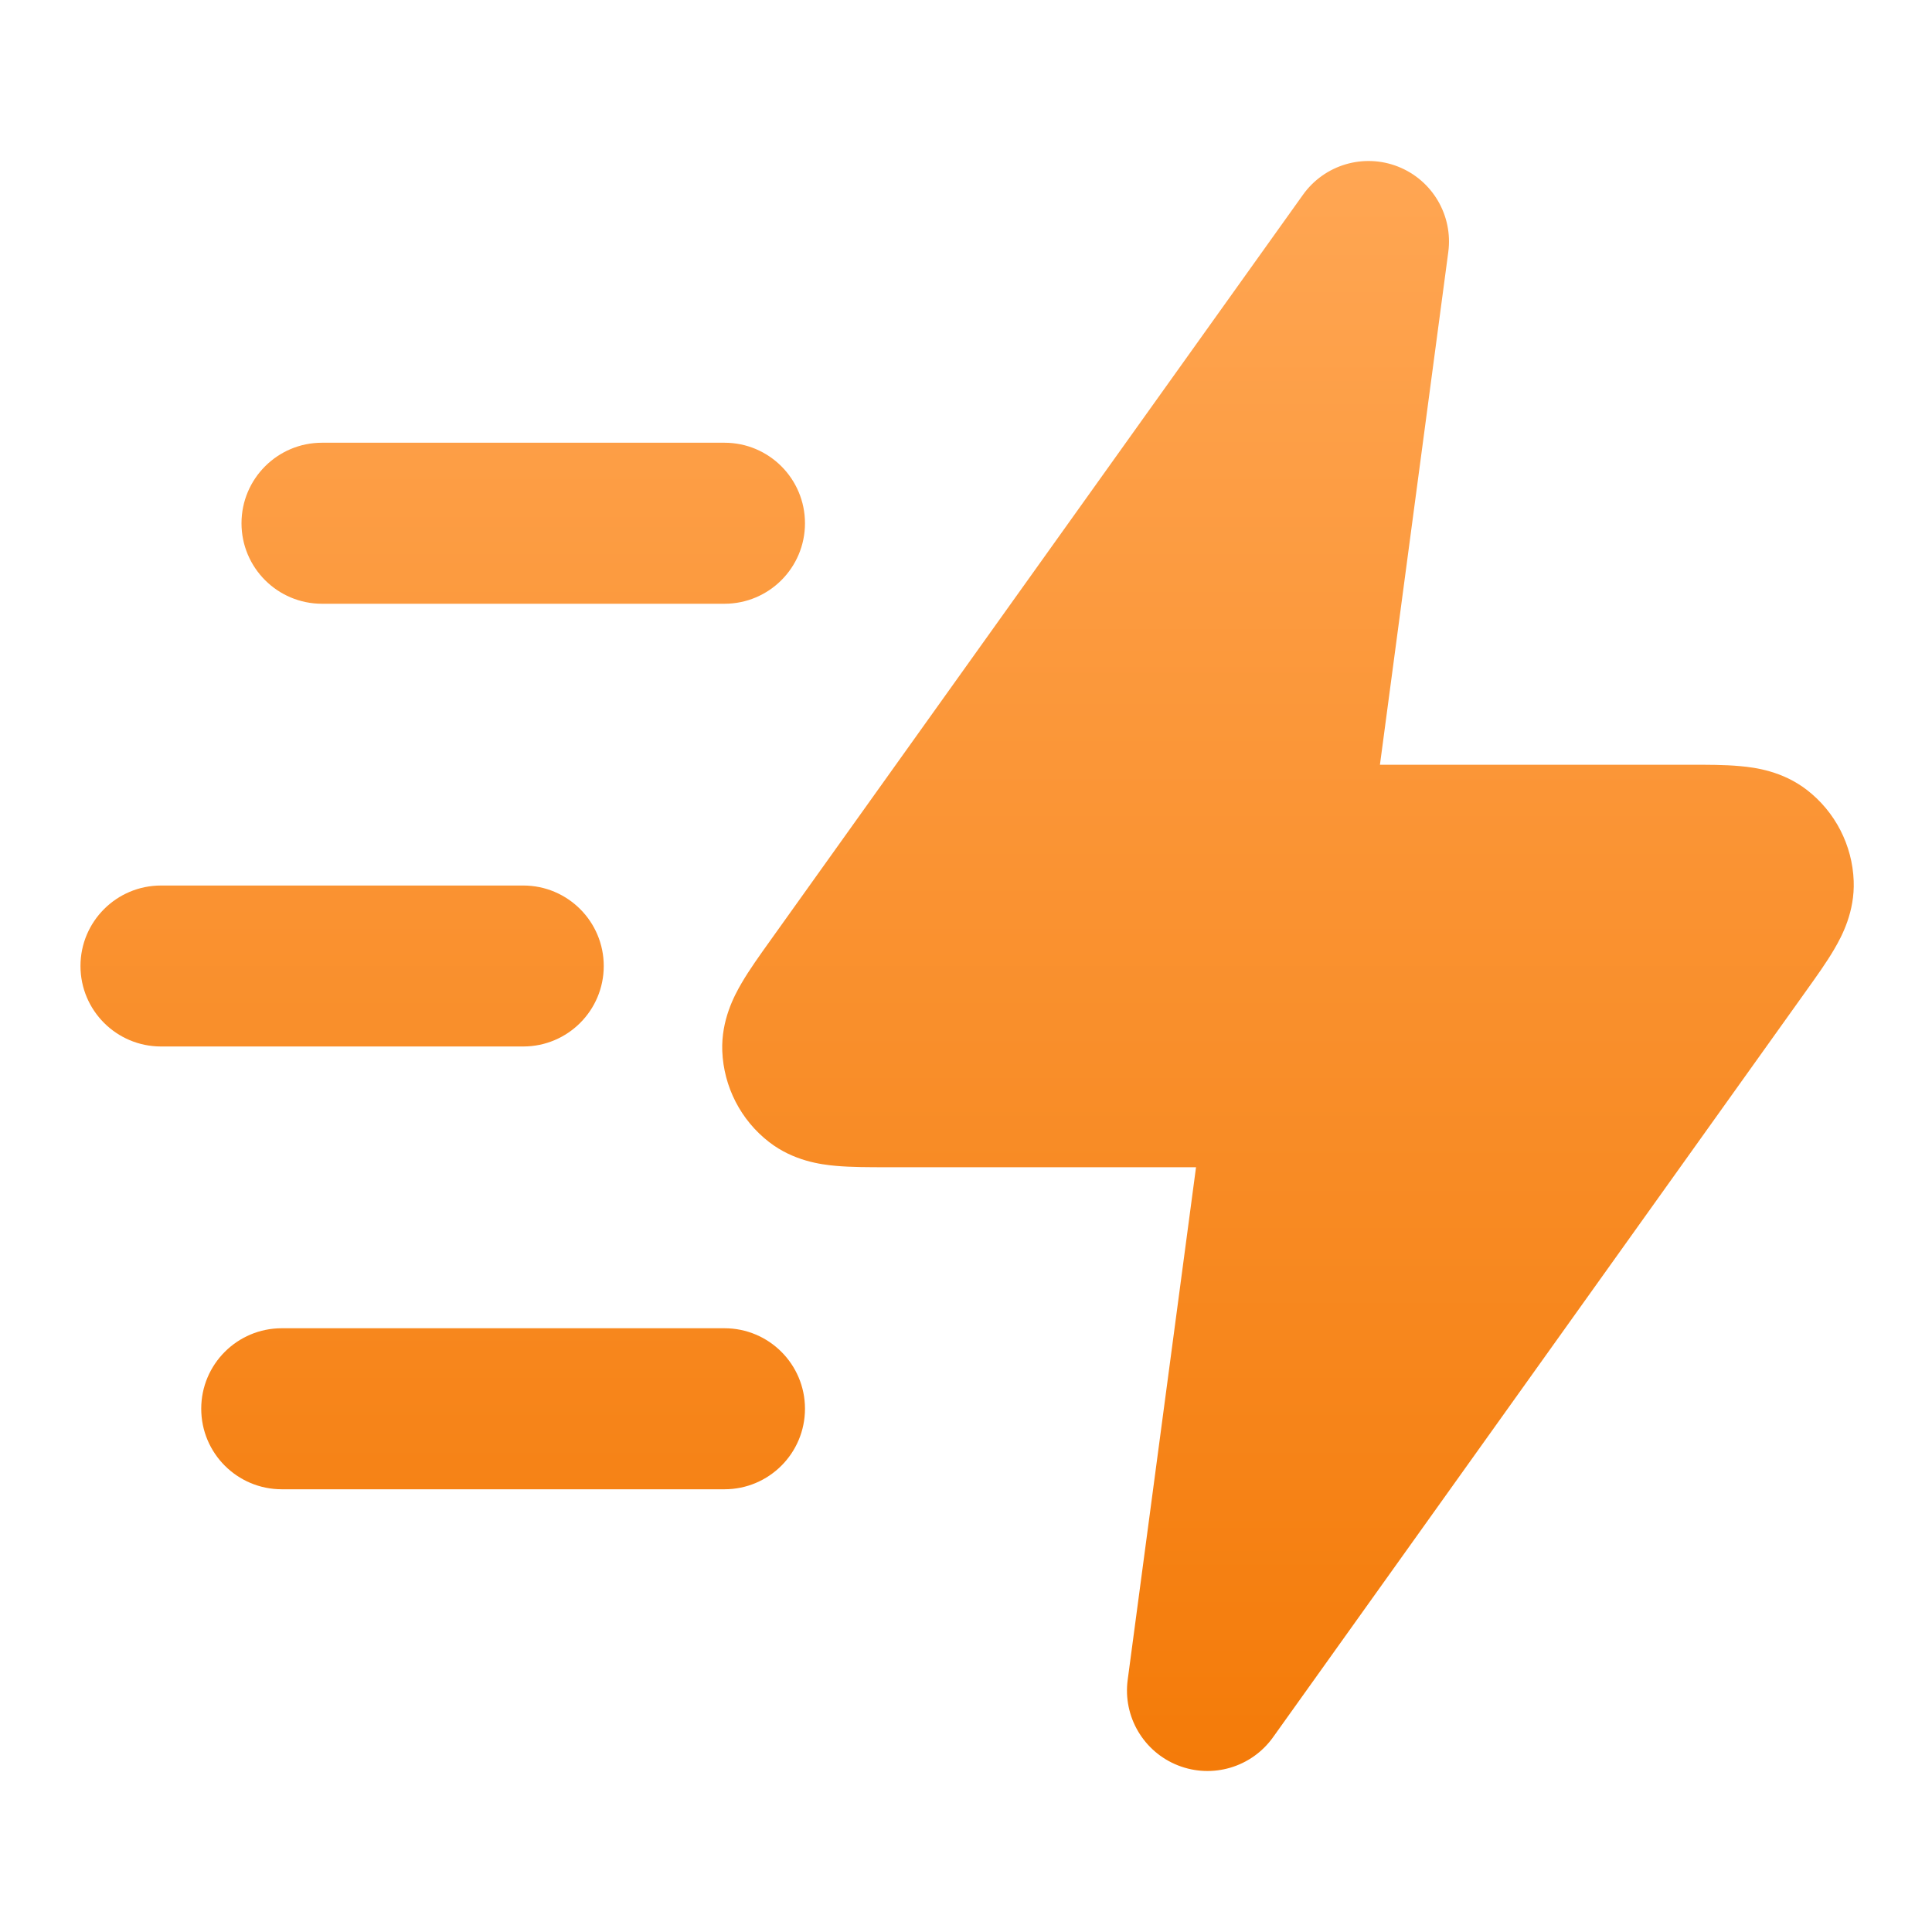
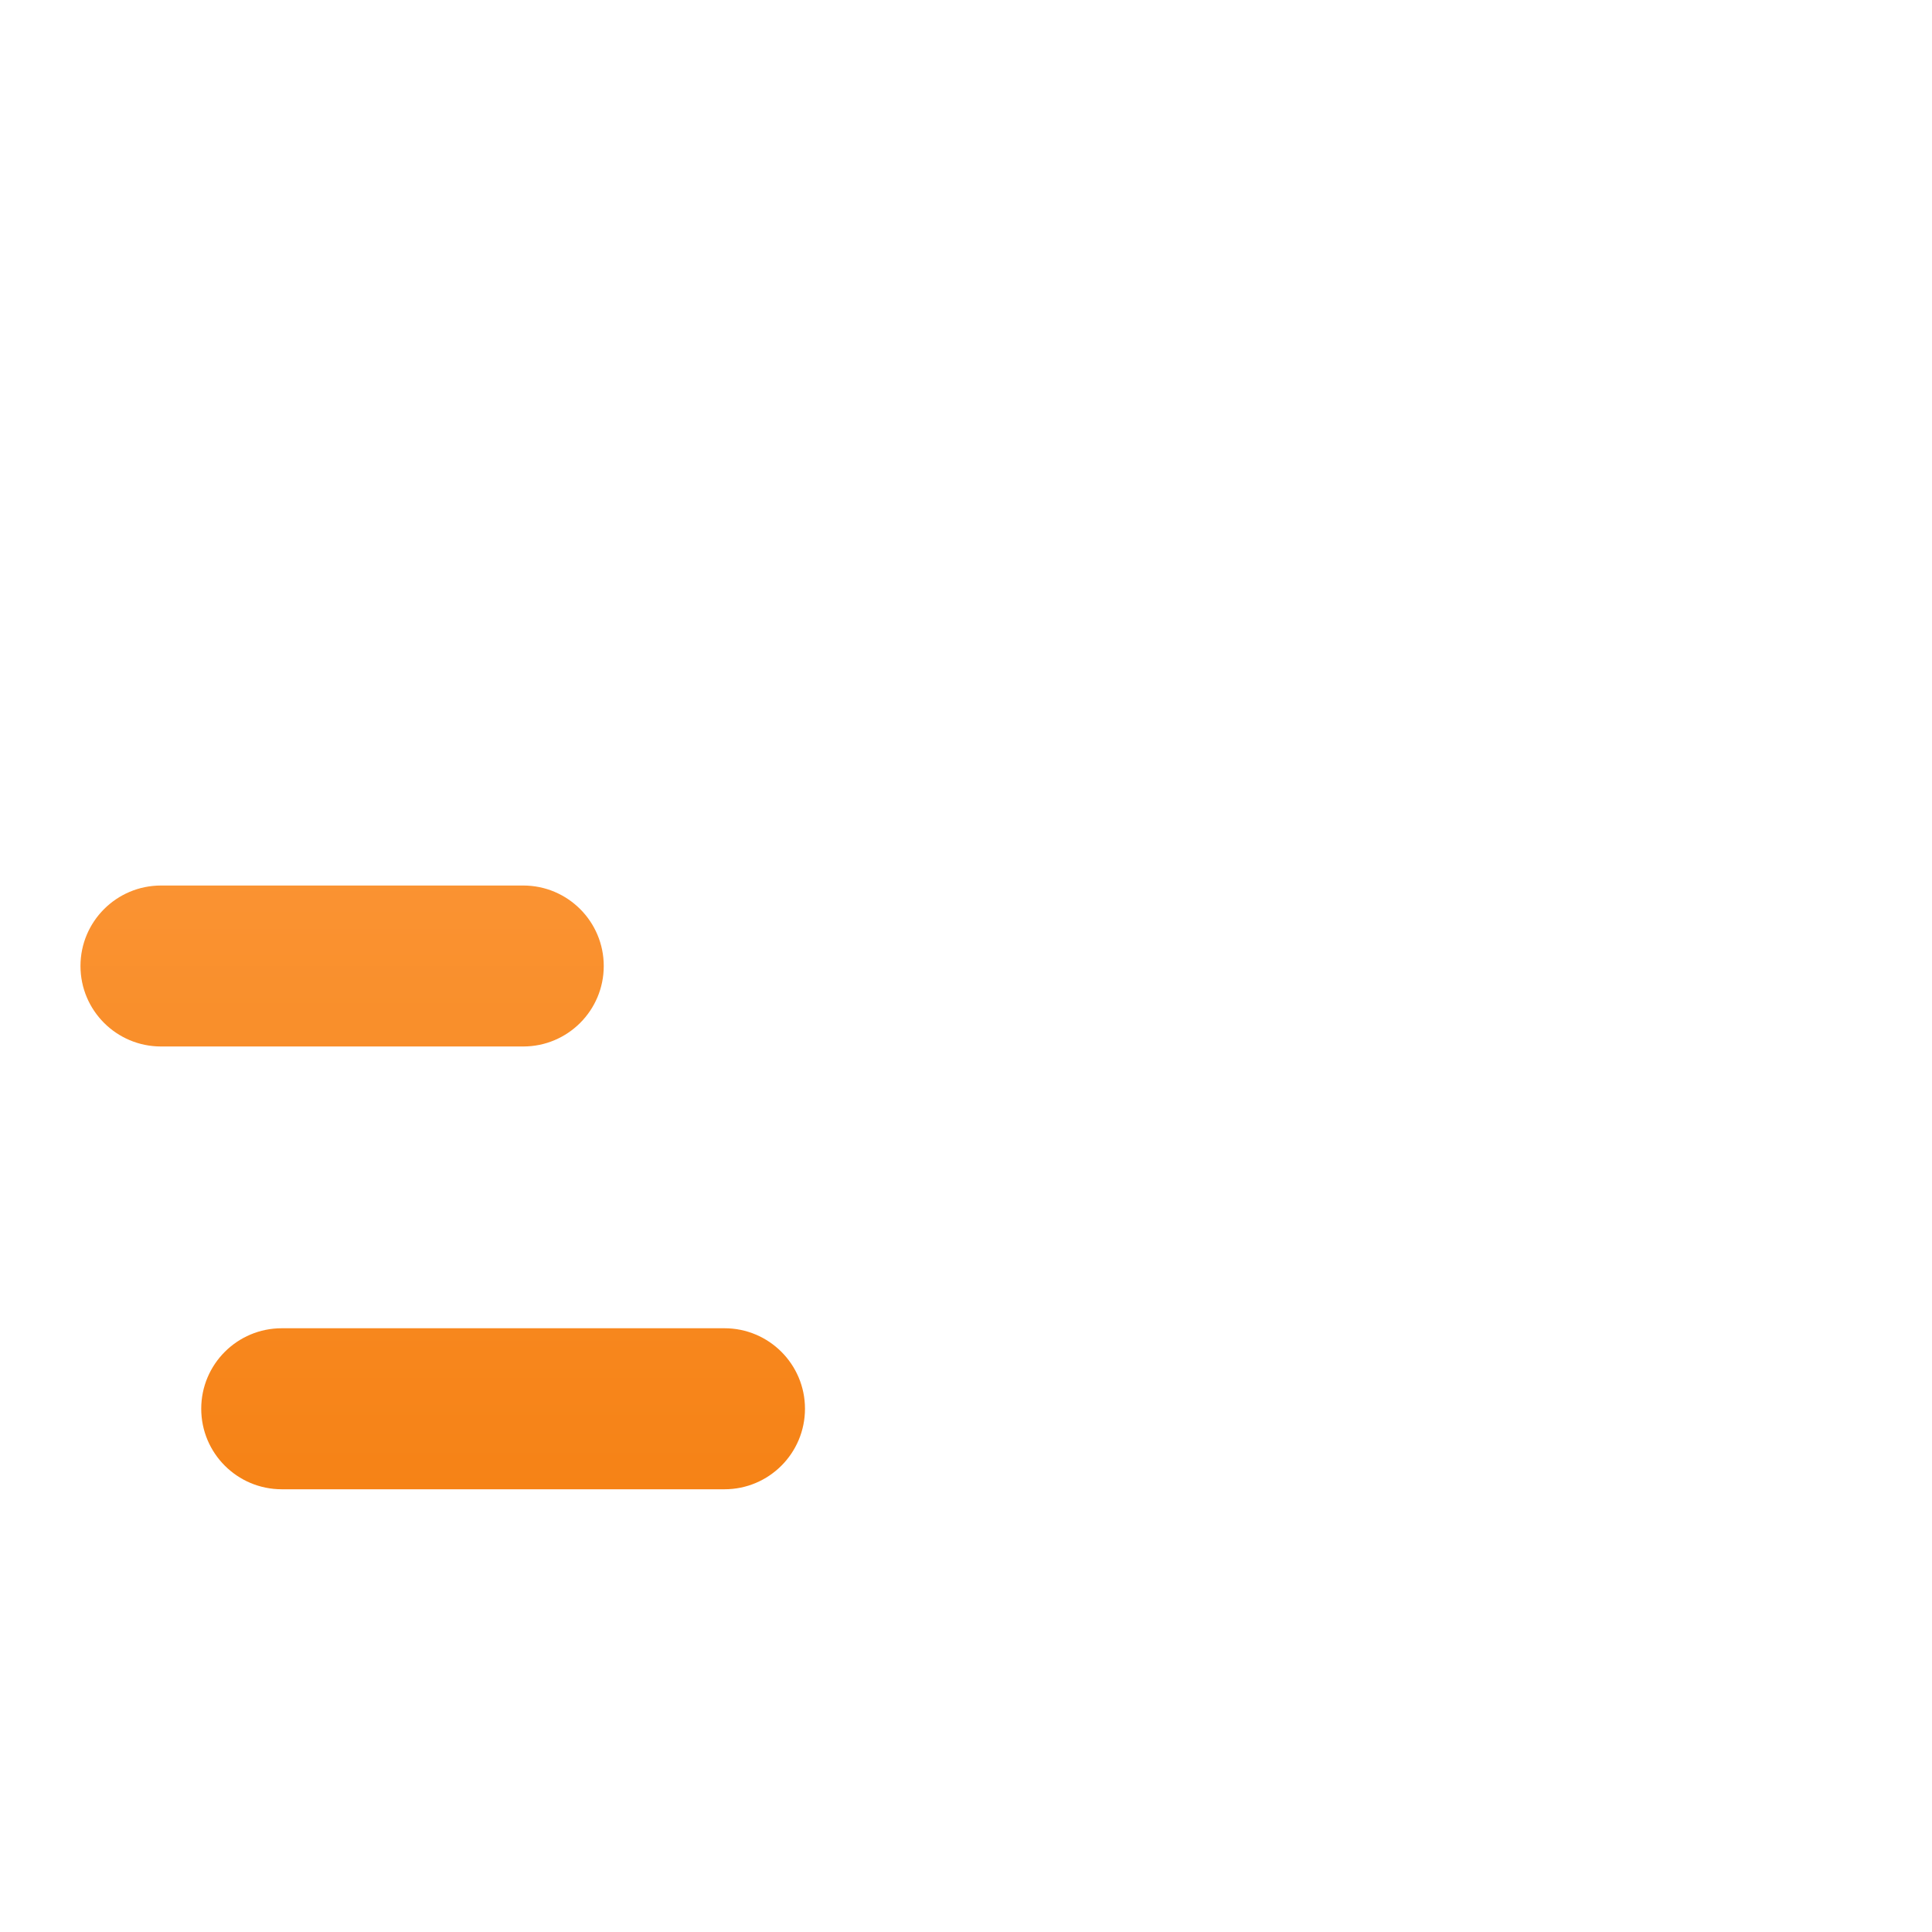
<svg xmlns="http://www.w3.org/2000/svg" width="32" height="32" viewBox="0 0 32 32" fill="none">
  <path fill-rule="evenodd" clip-rule="evenodd" d="M3.333 23.333C3.333 22.597 3.93 22 4.667 22H12C12.736 22 13.333 22.597 13.333 23.333C13.333 24.07 12.736 24.667 12 24.667H4.667C3.93 24.667 3.333 24.07 3.333 23.333Z" fill="url(#paint0_linear_2445_70270)" />
  <path fill-rule="evenodd" clip-rule="evenodd" d="M1.333 16C1.333 15.264 1.93 14.667 2.667 14.667H8.667C9.403 14.667 10 15.264 10 16C10 16.736 9.403 17.333 8.667 17.333H2.667C1.93 17.333 1.333 16.736 1.333 16Z" fill="url(#paint1_linear_2445_70270)" />
-   <path fill-rule="evenodd" clip-rule="evenodd" d="M4 8.667C4 7.93 4.597 7.333 5.333 7.333H12C12.736 7.333 13.333 7.93 13.333 8.667C13.333 9.403 12.736 10 12 10H5.333C4.597 10 4 9.403 4 8.667Z" fill="url(#paint2_linear_2445_70270)" />
-   <path fill-rule="evenodd" clip-rule="evenodd" d="M23.157 2.76C23.726 2.985 24.069 3.569 23.988 4.176L22.856 12.667H27.927C27.943 12.667 27.958 12.667 27.973 12.667C28.268 12.666 28.573 12.666 28.825 12.69C29.073 12.712 29.523 12.772 29.927 13.083C30.397 13.446 30.681 13.999 30.703 14.592C30.722 15.101 30.509 15.503 30.383 15.718C30.256 15.937 30.078 16.185 29.907 16.424C29.898 16.437 29.889 16.449 29.88 16.462L21.085 28.775C20.729 29.273 20.079 29.465 19.51 29.24C18.94 29.015 18.597 28.431 18.678 27.824L19.81 19.333H14.739C14.724 19.333 14.709 19.333 14.693 19.333C14.399 19.333 14.094 19.333 13.842 19.31C13.594 19.288 13.143 19.228 12.74 18.917C12.27 18.554 11.986 18.001 11.963 17.407C11.945 16.899 12.158 16.497 12.284 16.282C12.411 16.063 12.589 15.815 12.76 15.576C12.769 15.563 12.778 15.551 12.787 15.538L21.582 3.225C21.938 2.727 22.587 2.535 23.157 2.76Z" fill="url(#paint3_linear_2445_70270)" />
  <defs>
    <linearGradient id="paint0_linear_2445_70270" x1="16.019" y1="2.667" x2="16.019" y2="29.333" gradientUnits="userSpaceOnUse">
      <stop stop-color="#FFA653" />
      <stop offset="1" stop-color="#F47B09" />
    </linearGradient>
    <linearGradient id="paint1_linear_2445_70270" x1="16.019" y1="2.667" x2="16.019" y2="29.333" gradientUnits="userSpaceOnUse">
      <stop stop-color="#FFA653" />
      <stop offset="1" stop-color="#F47B09" />
    </linearGradient>
    <linearGradient id="paint2_linear_2445_70270" x1="16.019" y1="2.667" x2="16.019" y2="29.333" gradientUnits="userSpaceOnUse">
      <stop stop-color="#FFA653" />
      <stop offset="1" stop-color="#F47B09" />
    </linearGradient>
    <linearGradient id="paint3_linear_2445_70270" x1="16.019" y1="2.667" x2="16.019" y2="29.333" gradientUnits="userSpaceOnUse">
      <stop stop-color="#FFA653" />
      <stop offset="1" stop-color="#F47B09" />
    </linearGradient>
  </defs>
</svg>